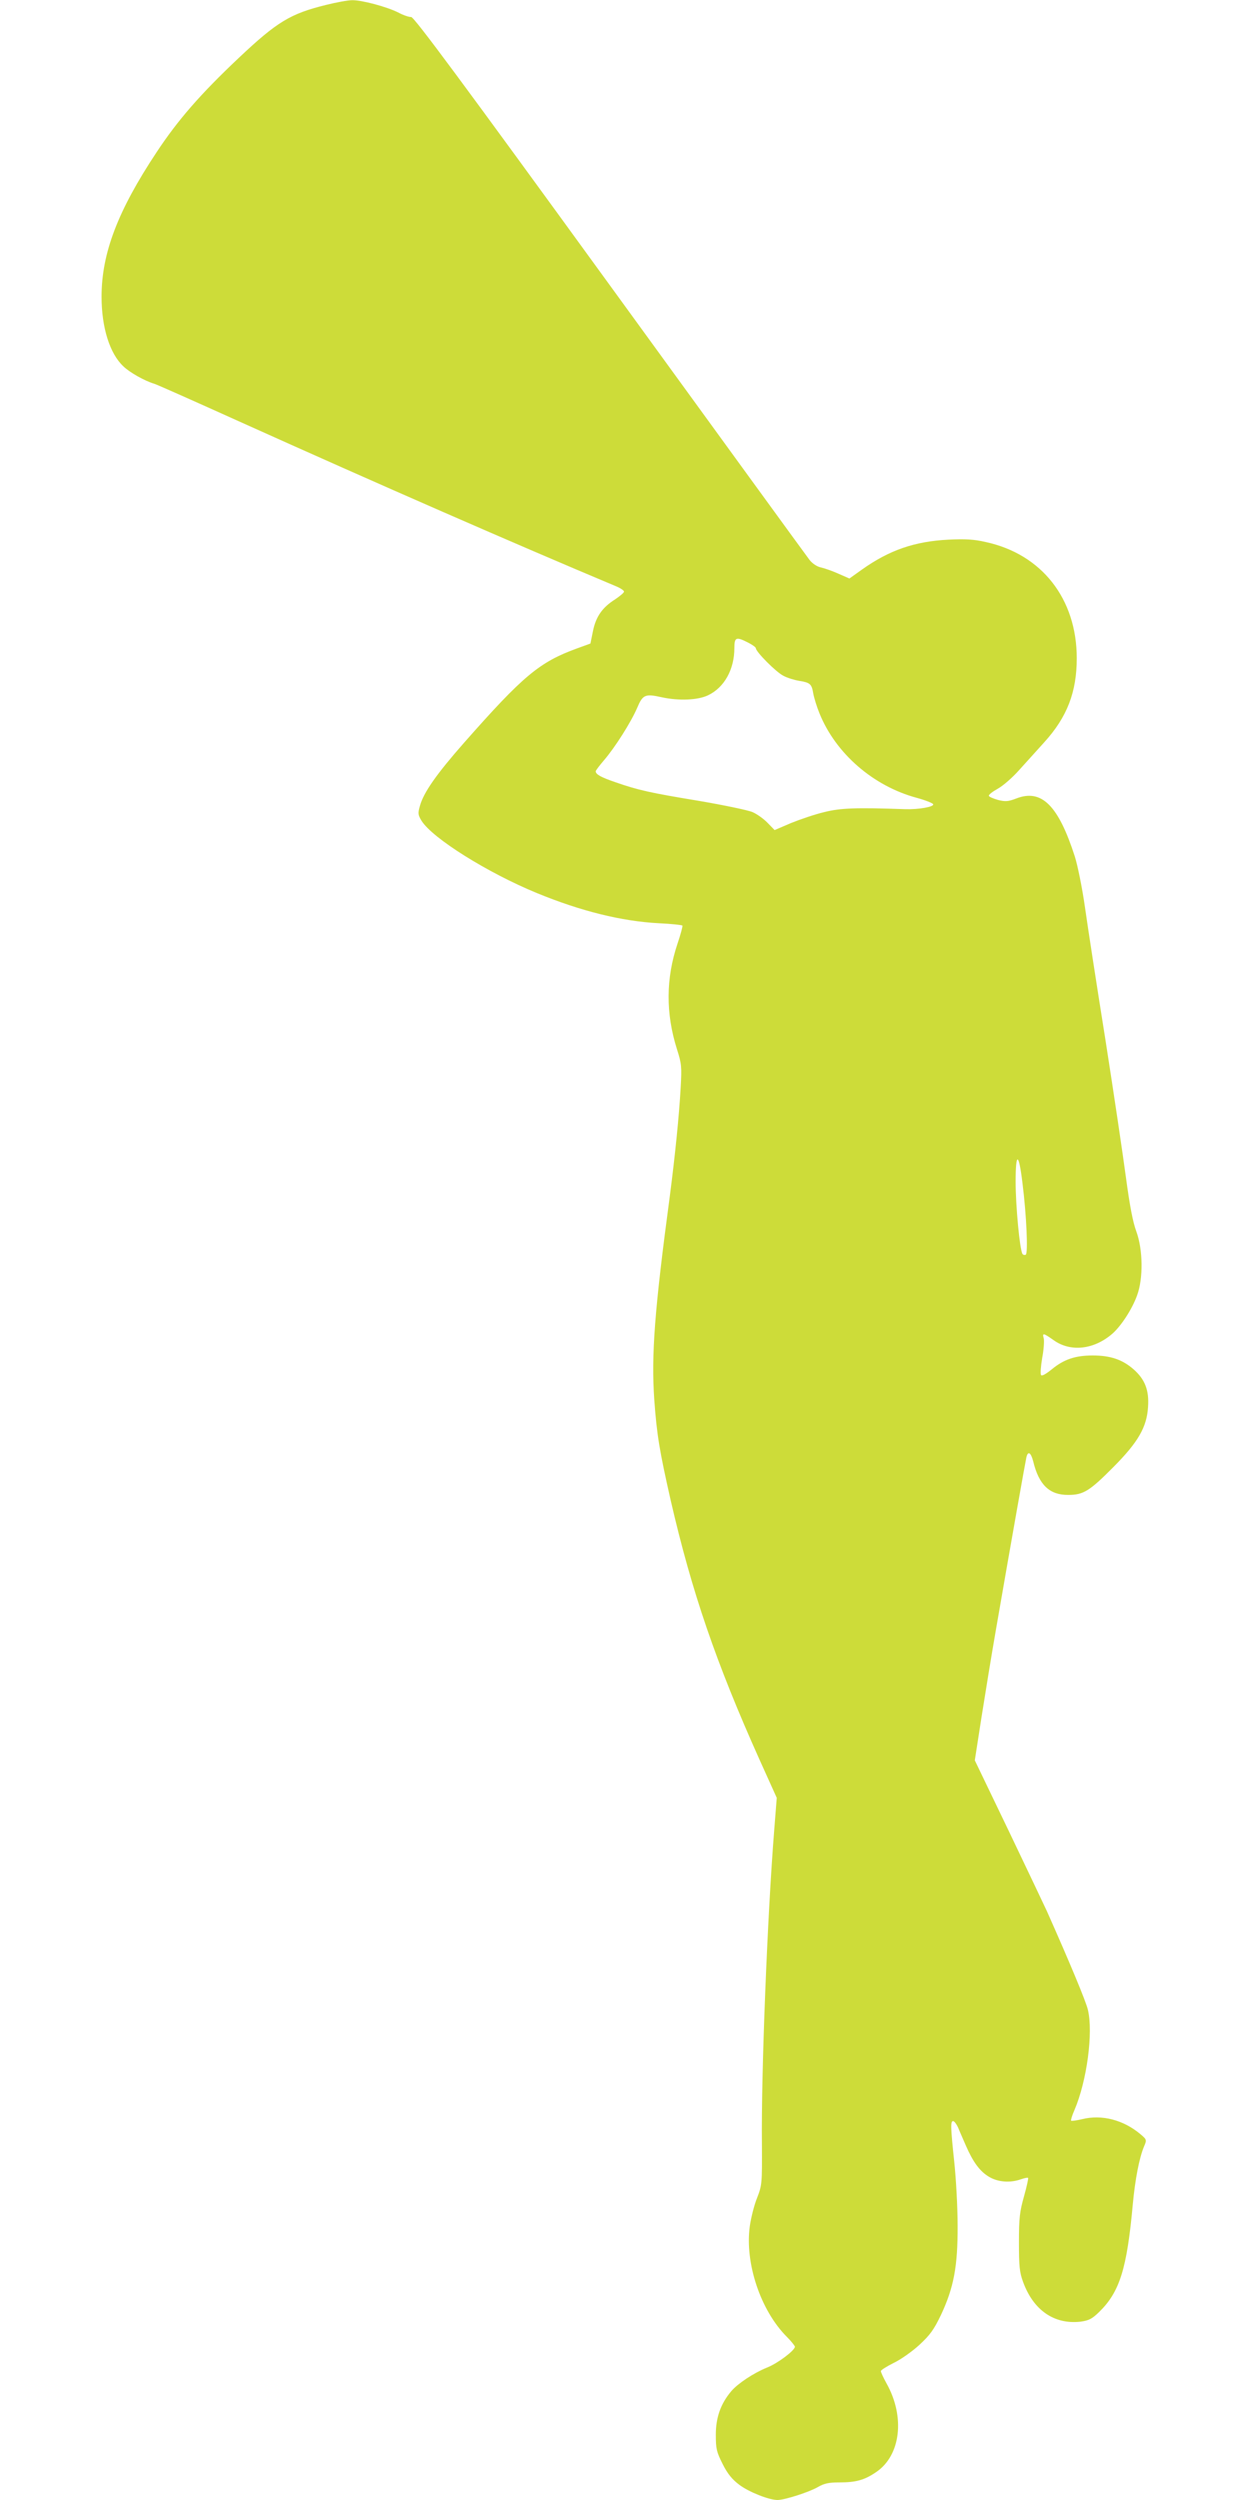
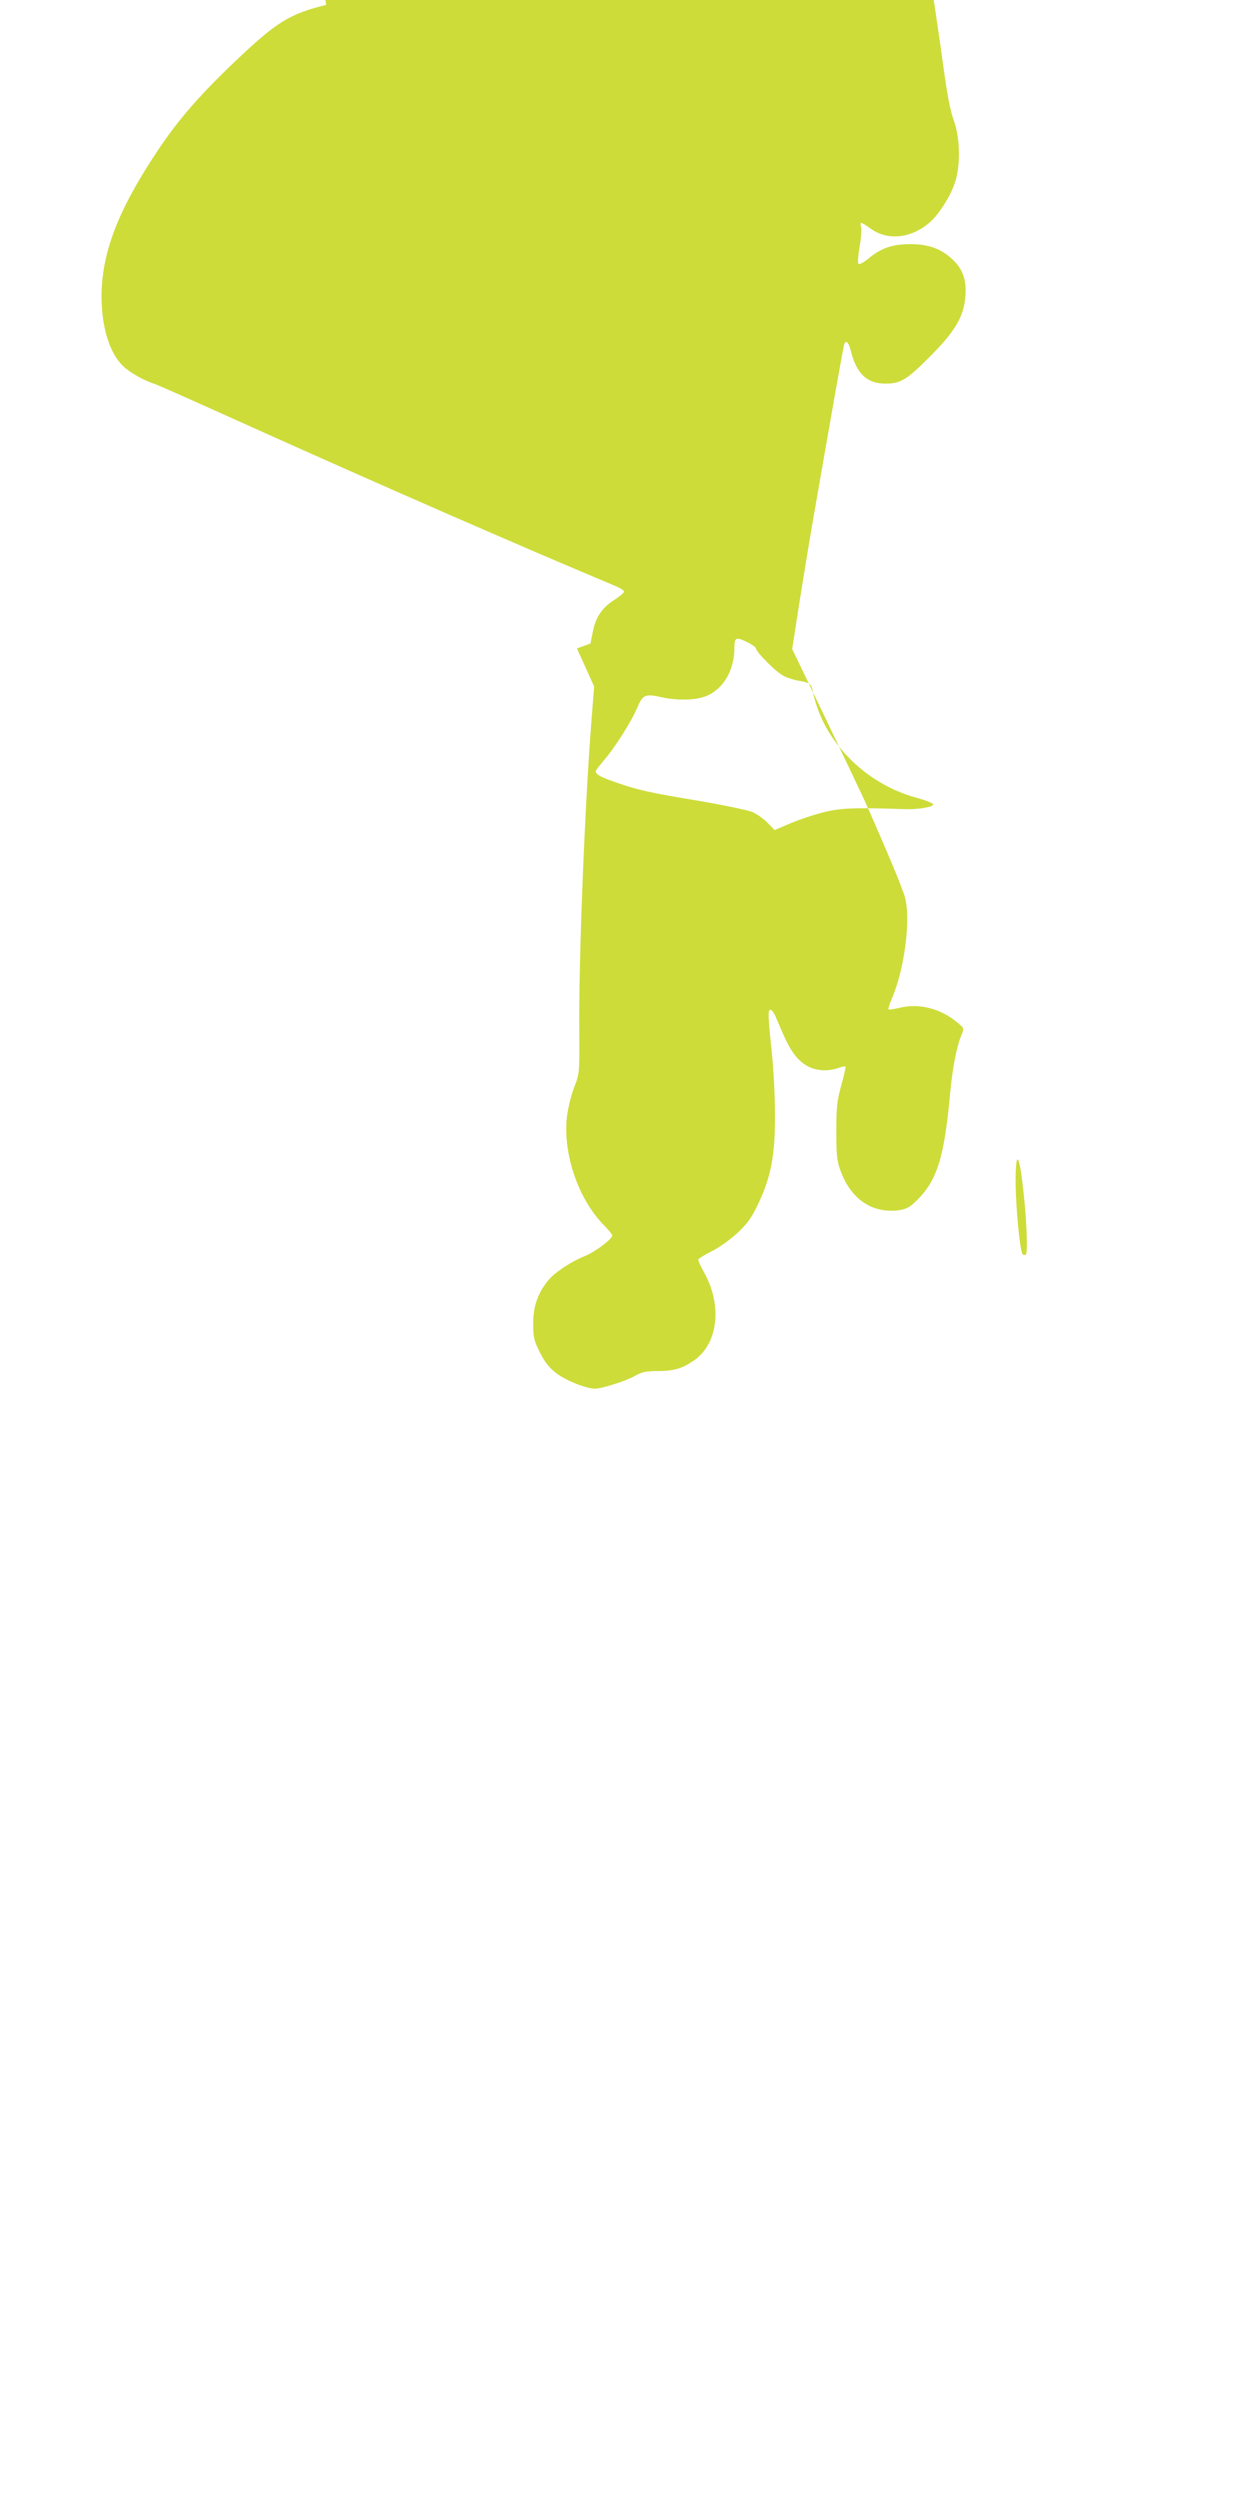
<svg xmlns="http://www.w3.org/2000/svg" version="1.0" width="640pt" height="1280pt" viewBox="0 0 640 1280" preserveAspectRatio="xMidYMid meet">
  <g transform="translate(0,1280) scale(0.1,-0.1)" fill="#cddc39" stroke="none">
-     <path d="M1670 12775 c-183 -45 -251 -86 -447 -271 -197 -186 -312 -318 -421 -483 -199 -300 -282 -518 -282 -740 0 -158 42 -292 112 -357 32 -31 108 -74 158 -89 14 -4 209 -91 435 -193 717 -323 1415 -628 1925 -842 25 -10 45 -23 45 -29 0 -6 -21 -23 -46 -40 -65 -41 -98 -88 -113 -162 l-13 -64 -69 -25 c-192 -70 -275 -139 -579 -484 -139 -158 -206 -253 -225 -322 -11 -38 -10 -46 8 -76 56 -90 339 -267 592 -371 224 -92 433 -144 623 -154 65 -3 119 -9 121 -12 2 -3 -9 -45 -25 -92 -60 -179 -61 -357 -3 -541 24 -75 25 -90 19 -197 -8 -145 -29 -350 -55 -551 -79 -589 -96 -817 -80 -1048 13 -180 27 -262 84 -514 108 -469 232 -831 455 -1328 l88 -195 -13 -165 c-35 -440 -67 -1248 -63 -1605 1 -205 1 -212 -25 -279 -15 -37 -31 -102 -37 -144 -26 -189 55 -432 190 -567 22 -22 40 -45 41 -50 0 -19 -89 -86 -143 -107 -69 -28 -150 -82 -183 -121 -54 -64 -79 -134 -79 -223 0 -73 4 -88 35 -150 25 -50 49 -79 85 -106 49 -37 152 -78 196 -78 36 0 161 40 206 66 33 19 56 24 110 24 86 0 129 12 189 53 126 85 149 283 53 454 -16 29 -29 57 -29 63 0 5 30 24 66 42 36 17 95 59 131 92 55 51 74 77 111 154 65 139 86 247 85 457 0 94 -8 239 -17 324 -19 180 -20 211 -6 211 6 0 17 -15 25 -32 7 -18 26 -60 40 -93 37 -85 72 -133 120 -161 46 -27 108 -31 162 -12 18 6 34 10 37 7 2 -2 -7 -44 -21 -94 -22 -78 -26 -110 -26 -235 0 -124 3 -154 21 -203 53 -146 160 -219 294 -204 43 6 59 14 95 49 106 103 143 222 173 553 12 128 33 236 57 294 15 35 15 36 -18 64 -87 73 -197 102 -298 77 -29 -7 -54 -10 -57 -8 -2 3 5 27 17 54 64 149 97 397 69 514 -10 43 -92 240 -210 505 -10 22 -97 205 -193 406 l-176 366 34 219 c19 120 52 323 74 449 84 485 151 861 156 883 8 35 23 26 35 -20 29 -121 84 -173 180 -172 77 0 109 20 231 143 126 127 171 204 177 308 6 85 -16 141 -74 192 -57 50 -119 71 -209 71 -90 0 -148 -20 -210 -71 -31 -25 -51 -36 -55 -29 -4 6 -1 45 6 87 8 42 11 87 8 100 -8 30 -3 29 51 -9 87 -62 207 -48 301 34 45 40 101 126 126 196 32 87 30 234 -4 327 -18 48 -34 134 -53 275 -15 113 -62 430 -105 705 -44 275 -91 581 -105 680 -14 99 -38 216 -52 260 -84 261 -170 347 -299 297 -42 -16 -56 -17 -93 -8 -25 7 -46 16 -48 21 -2 6 19 22 46 37 27 15 75 57 107 93 33 36 91 101 131 145 117 129 166 257 166 430 0 304 -179 533 -467 595 -60 14 -105 16 -190 12 -173 -9 -302 -53 -444 -154 l-63 -45 -57 25 c-31 14 -72 28 -90 32 -19 4 -43 20 -57 38 -14 18 -474 651 -1023 1407 -756 1041 -1003 1375 -1017 1373 -10 -1 -40 9 -66 23 -60 30 -188 64 -236 63 -21 0 -81 -11 -133 -24z m2160 -3265 c22 -11 40 -24 40 -29 0 -18 104 -123 141 -141 20 -11 57 -22 81 -26 56 -9 64 -16 72 -65 4 -22 18 -68 32 -102 83 -205 275 -372 498 -432 44 -12 82 -27 84 -33 4 -13 -74 -27 -143 -25 -253 9 -332 6 -415 -15 -47 -11 -123 -37 -170 -56 l-84 -36 -36 37 c-19 20 -54 45 -77 55 -23 10 -148 36 -277 58 -248 41 -307 54 -425 95 -73 25 -101 40 -101 56 0 4 19 29 42 56 57 66 139 196 170 268 29 69 41 74 126 55 87 -19 185 -15 237 10 84 40 135 133 135 242 0 56 9 59 70 28z m1405 -2767 c21 -167 29 -359 17 -367 -6 -3 -14 -1 -17 4 -14 22 -35 247 -35 370 0 154 16 151 35 -7z" />
+     <path d="M1670 12775 c-183 -45 -251 -86 -447 -271 -197 -186 -312 -318 -421 -483 -199 -300 -282 -518 -282 -740 0 -158 42 -292 112 -357 32 -31 108 -74 158 -89 14 -4 209 -91 435 -193 717 -323 1415 -628 1925 -842 25 -10 45 -23 45 -29 0 -6 -21 -23 -46 -40 -65 -41 -98 -88 -113 -162 l-13 -64 -69 -25 l88 -195 -13 -165 c-35 -440 -67 -1248 -63 -1605 1 -205 1 -212 -25 -279 -15 -37 -31 -102 -37 -144 -26 -189 55 -432 190 -567 22 -22 40 -45 41 -50 0 -19 -89 -86 -143 -107 -69 -28 -150 -82 -183 -121 -54 -64 -79 -134 -79 -223 0 -73 4 -88 35 -150 25 -50 49 -79 85 -106 49 -37 152 -78 196 -78 36 0 161 40 206 66 33 19 56 24 110 24 86 0 129 12 189 53 126 85 149 283 53 454 -16 29 -29 57 -29 63 0 5 30 24 66 42 36 17 95 59 131 92 55 51 74 77 111 154 65 139 86 247 85 457 0 94 -8 239 -17 324 -19 180 -20 211 -6 211 6 0 17 -15 25 -32 7 -18 26 -60 40 -93 37 -85 72 -133 120 -161 46 -27 108 -31 162 -12 18 6 34 10 37 7 2 -2 -7 -44 -21 -94 -22 -78 -26 -110 -26 -235 0 -124 3 -154 21 -203 53 -146 160 -219 294 -204 43 6 59 14 95 49 106 103 143 222 173 553 12 128 33 236 57 294 15 35 15 36 -18 64 -87 73 -197 102 -298 77 -29 -7 -54 -10 -57 -8 -2 3 5 27 17 54 64 149 97 397 69 514 -10 43 -92 240 -210 505 -10 22 -97 205 -193 406 l-176 366 34 219 c19 120 52 323 74 449 84 485 151 861 156 883 8 35 23 26 35 -20 29 -121 84 -173 180 -172 77 0 109 20 231 143 126 127 171 204 177 308 6 85 -16 141 -74 192 -57 50 -119 71 -209 71 -90 0 -148 -20 -210 -71 -31 -25 -51 -36 -55 -29 -4 6 -1 45 6 87 8 42 11 87 8 100 -8 30 -3 29 51 -9 87 -62 207 -48 301 34 45 40 101 126 126 196 32 87 30 234 -4 327 -18 48 -34 134 -53 275 -15 113 -62 430 -105 705 -44 275 -91 581 -105 680 -14 99 -38 216 -52 260 -84 261 -170 347 -299 297 -42 -16 -56 -17 -93 -8 -25 7 -46 16 -48 21 -2 6 19 22 46 37 27 15 75 57 107 93 33 36 91 101 131 145 117 129 166 257 166 430 0 304 -179 533 -467 595 -60 14 -105 16 -190 12 -173 -9 -302 -53 -444 -154 l-63 -45 -57 25 c-31 14 -72 28 -90 32 -19 4 -43 20 -57 38 -14 18 -474 651 -1023 1407 -756 1041 -1003 1375 -1017 1373 -10 -1 -40 9 -66 23 -60 30 -188 64 -236 63 -21 0 -81 -11 -133 -24z m2160 -3265 c22 -11 40 -24 40 -29 0 -18 104 -123 141 -141 20 -11 57 -22 81 -26 56 -9 64 -16 72 -65 4 -22 18 -68 32 -102 83 -205 275 -372 498 -432 44 -12 82 -27 84 -33 4 -13 -74 -27 -143 -25 -253 9 -332 6 -415 -15 -47 -11 -123 -37 -170 -56 l-84 -36 -36 37 c-19 20 -54 45 -77 55 -23 10 -148 36 -277 58 -248 41 -307 54 -425 95 -73 25 -101 40 -101 56 0 4 19 29 42 56 57 66 139 196 170 268 29 69 41 74 126 55 87 -19 185 -15 237 10 84 40 135 133 135 242 0 56 9 59 70 28z m1405 -2767 c21 -167 29 -359 17 -367 -6 -3 -14 -1 -17 4 -14 22 -35 247 -35 370 0 154 16 151 35 -7z" />
  </g>
</svg>